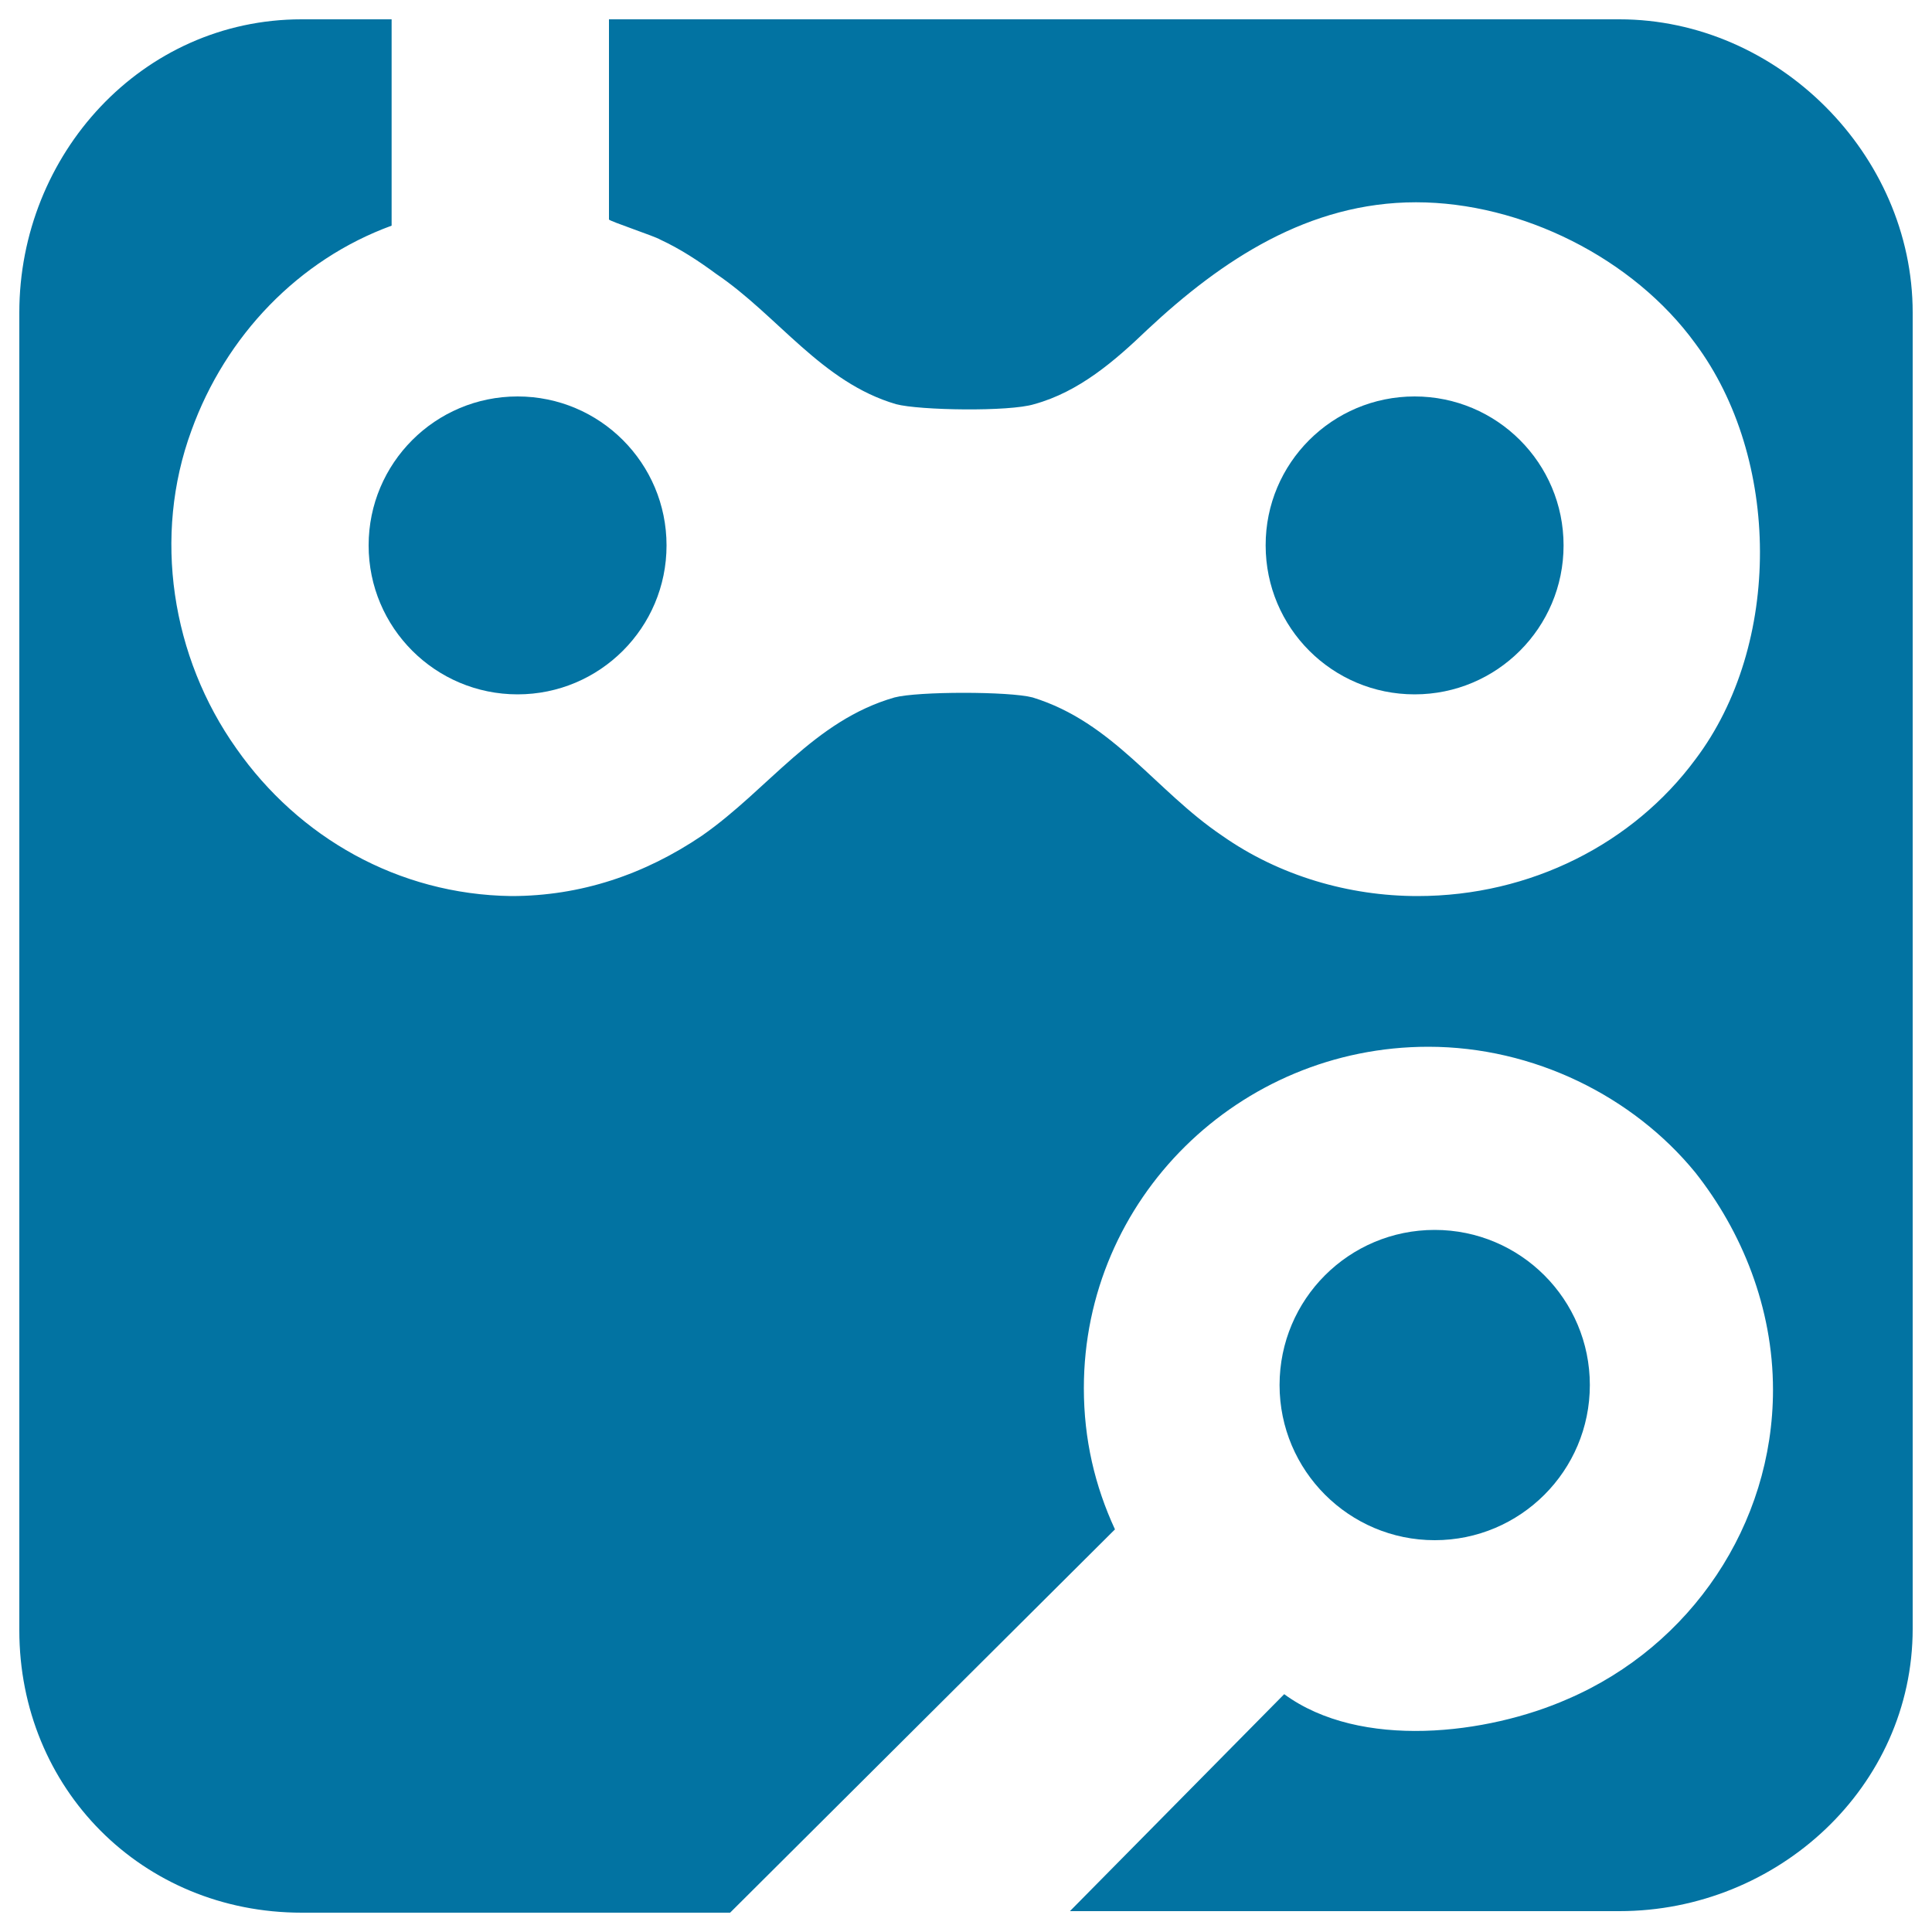
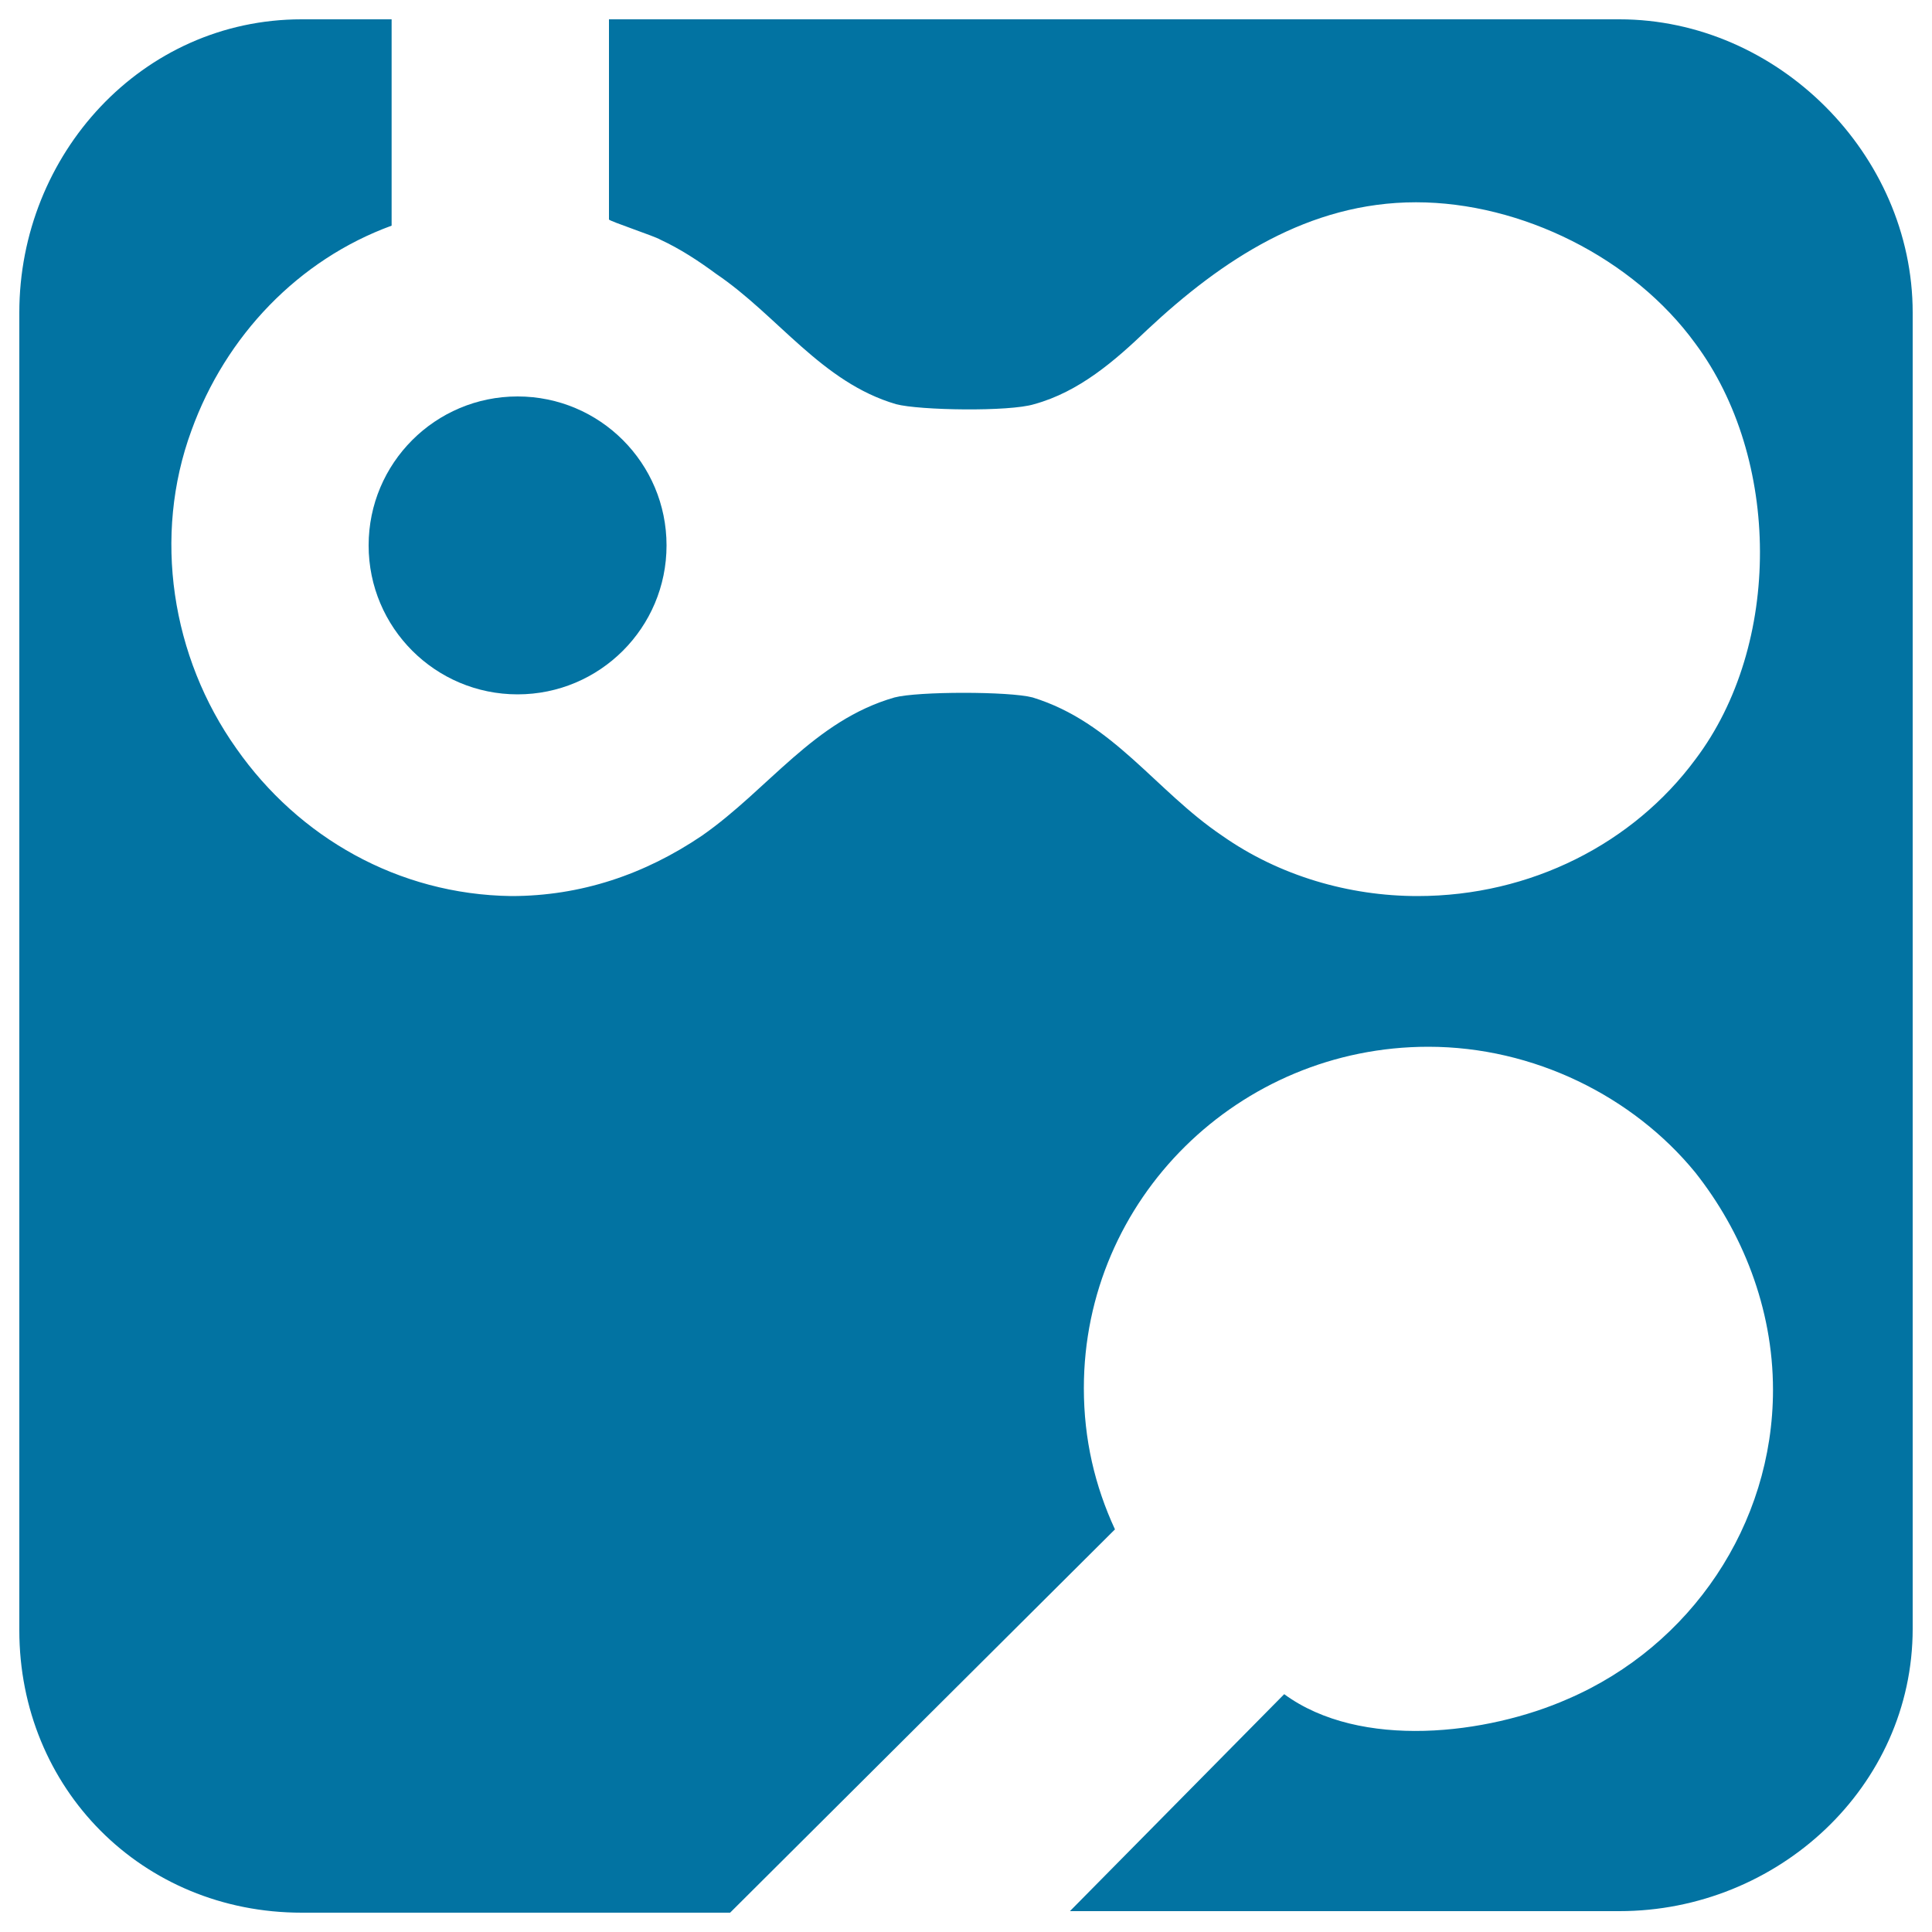
<svg xmlns="http://www.w3.org/2000/svg" viewBox="0 0 1000 1000" style="fill:#0273a2">
  <title>Computer Square Button Symbol With Circles And Lines SVG icon</title>
  <g>
    <path d="M10,843.8C10,925.7,73.5,990,156.2,990h221.7l199.2-198.4C566.7,769.1,561,745,561,718.5c0-98,80.3-176.7,178.3-176.7c54.6,0,106,25.7,138.2,65.1c24.1,30.5,40.2,69.9,40.2,112.5c0,69.9-42.6,132.5-106,159.9c-41.8,18.5-107.6,26.5-147-2.4L553.8,989.2h284.4c81.9,0,151.8-64.3,151.8-146.2V161.8C990,79.9,920.1,10,838.2,10H315.2v103.6c0,0.8,24.1,8.8,26.5,10.4c10.4,4.8,20.1,11.2,28.9,17.7c32.1,21.7,54.6,56.2,93.2,67.5c12,3.2,58.6,4,71.5,0c23.3-6.4,41.8-22.5,58.6-38.6c38.6-36.1,83.5-65.9,139-65.9c54.6,0,112.5,28.9,144.6,73.1c44.2,59.4,45,155.8,0,215.3c-32.1,43.4-85.1,70.7-143.8,70.7c-35.3,0-71.5-10.4-101.2-31.3c-34.5-23.3-56.2-58.6-98-71.5c-12-3.2-59.4-3.2-71.5,0c-41.8,12-65.1,47.4-99.6,71.5c-29.7,20.1-62.7,31.3-98.8,31.3c-58.6-0.8-110.1-30.5-142.2-76.3c-33.7-47.4-43.4-110.1-23.3-164.7c17.7-49,55.4-88.4,103.6-106V10h-46.6C73.5,10,10,79.9,10,161.8V843.8z" />
-     <path d="M742.6,636.6c44.4,0,80.3,36,80.3,80.3c0,44.4-36,80.3-80.3,80.3s-80.3-36-80.3-80.3C662.3,672.5,698.2,636.6,742.6,636.6z" />
    <circle cx="267.9" cy="282.3" r="77.1" />
-     <path d="M732.2,205.2c42.6,0,77.1,34.5,77.1,77.1c0,42.6-34.5,77.1-77.1,77.1c-42.6,0-77.1-34.5-77.1-77.1C655,239.7,689.6,205.2,732.2,205.2z" />
  </g>
</svg>